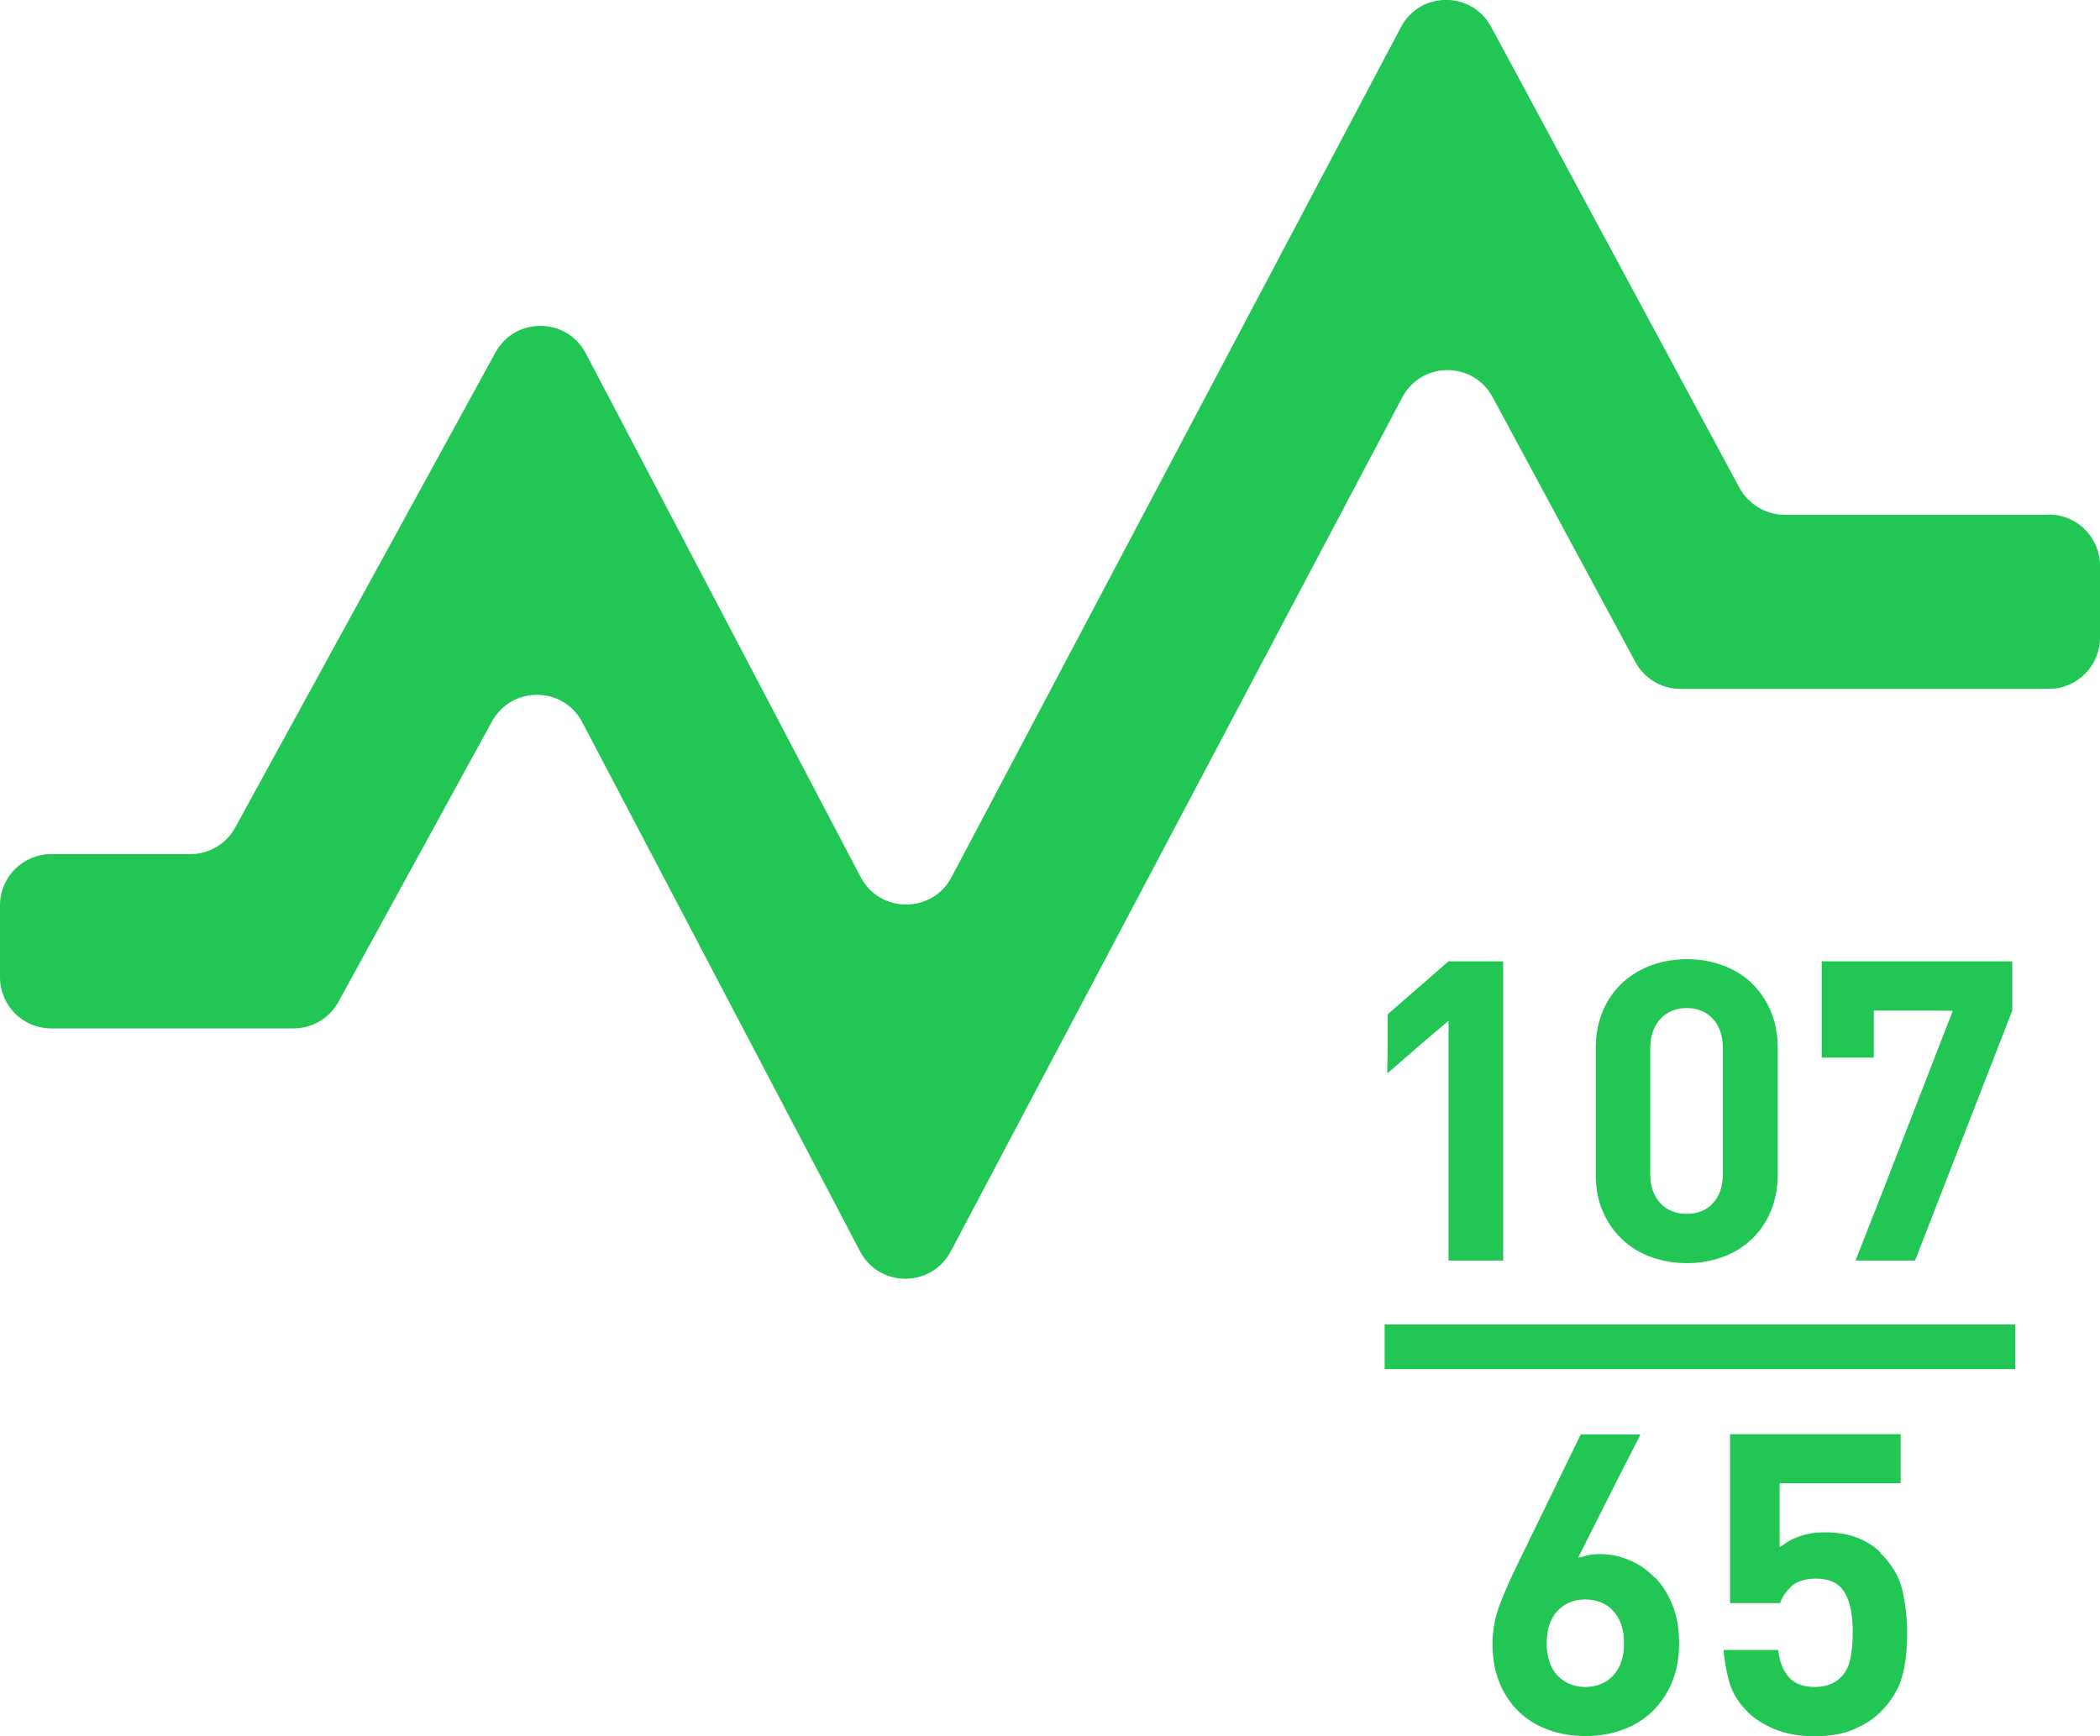
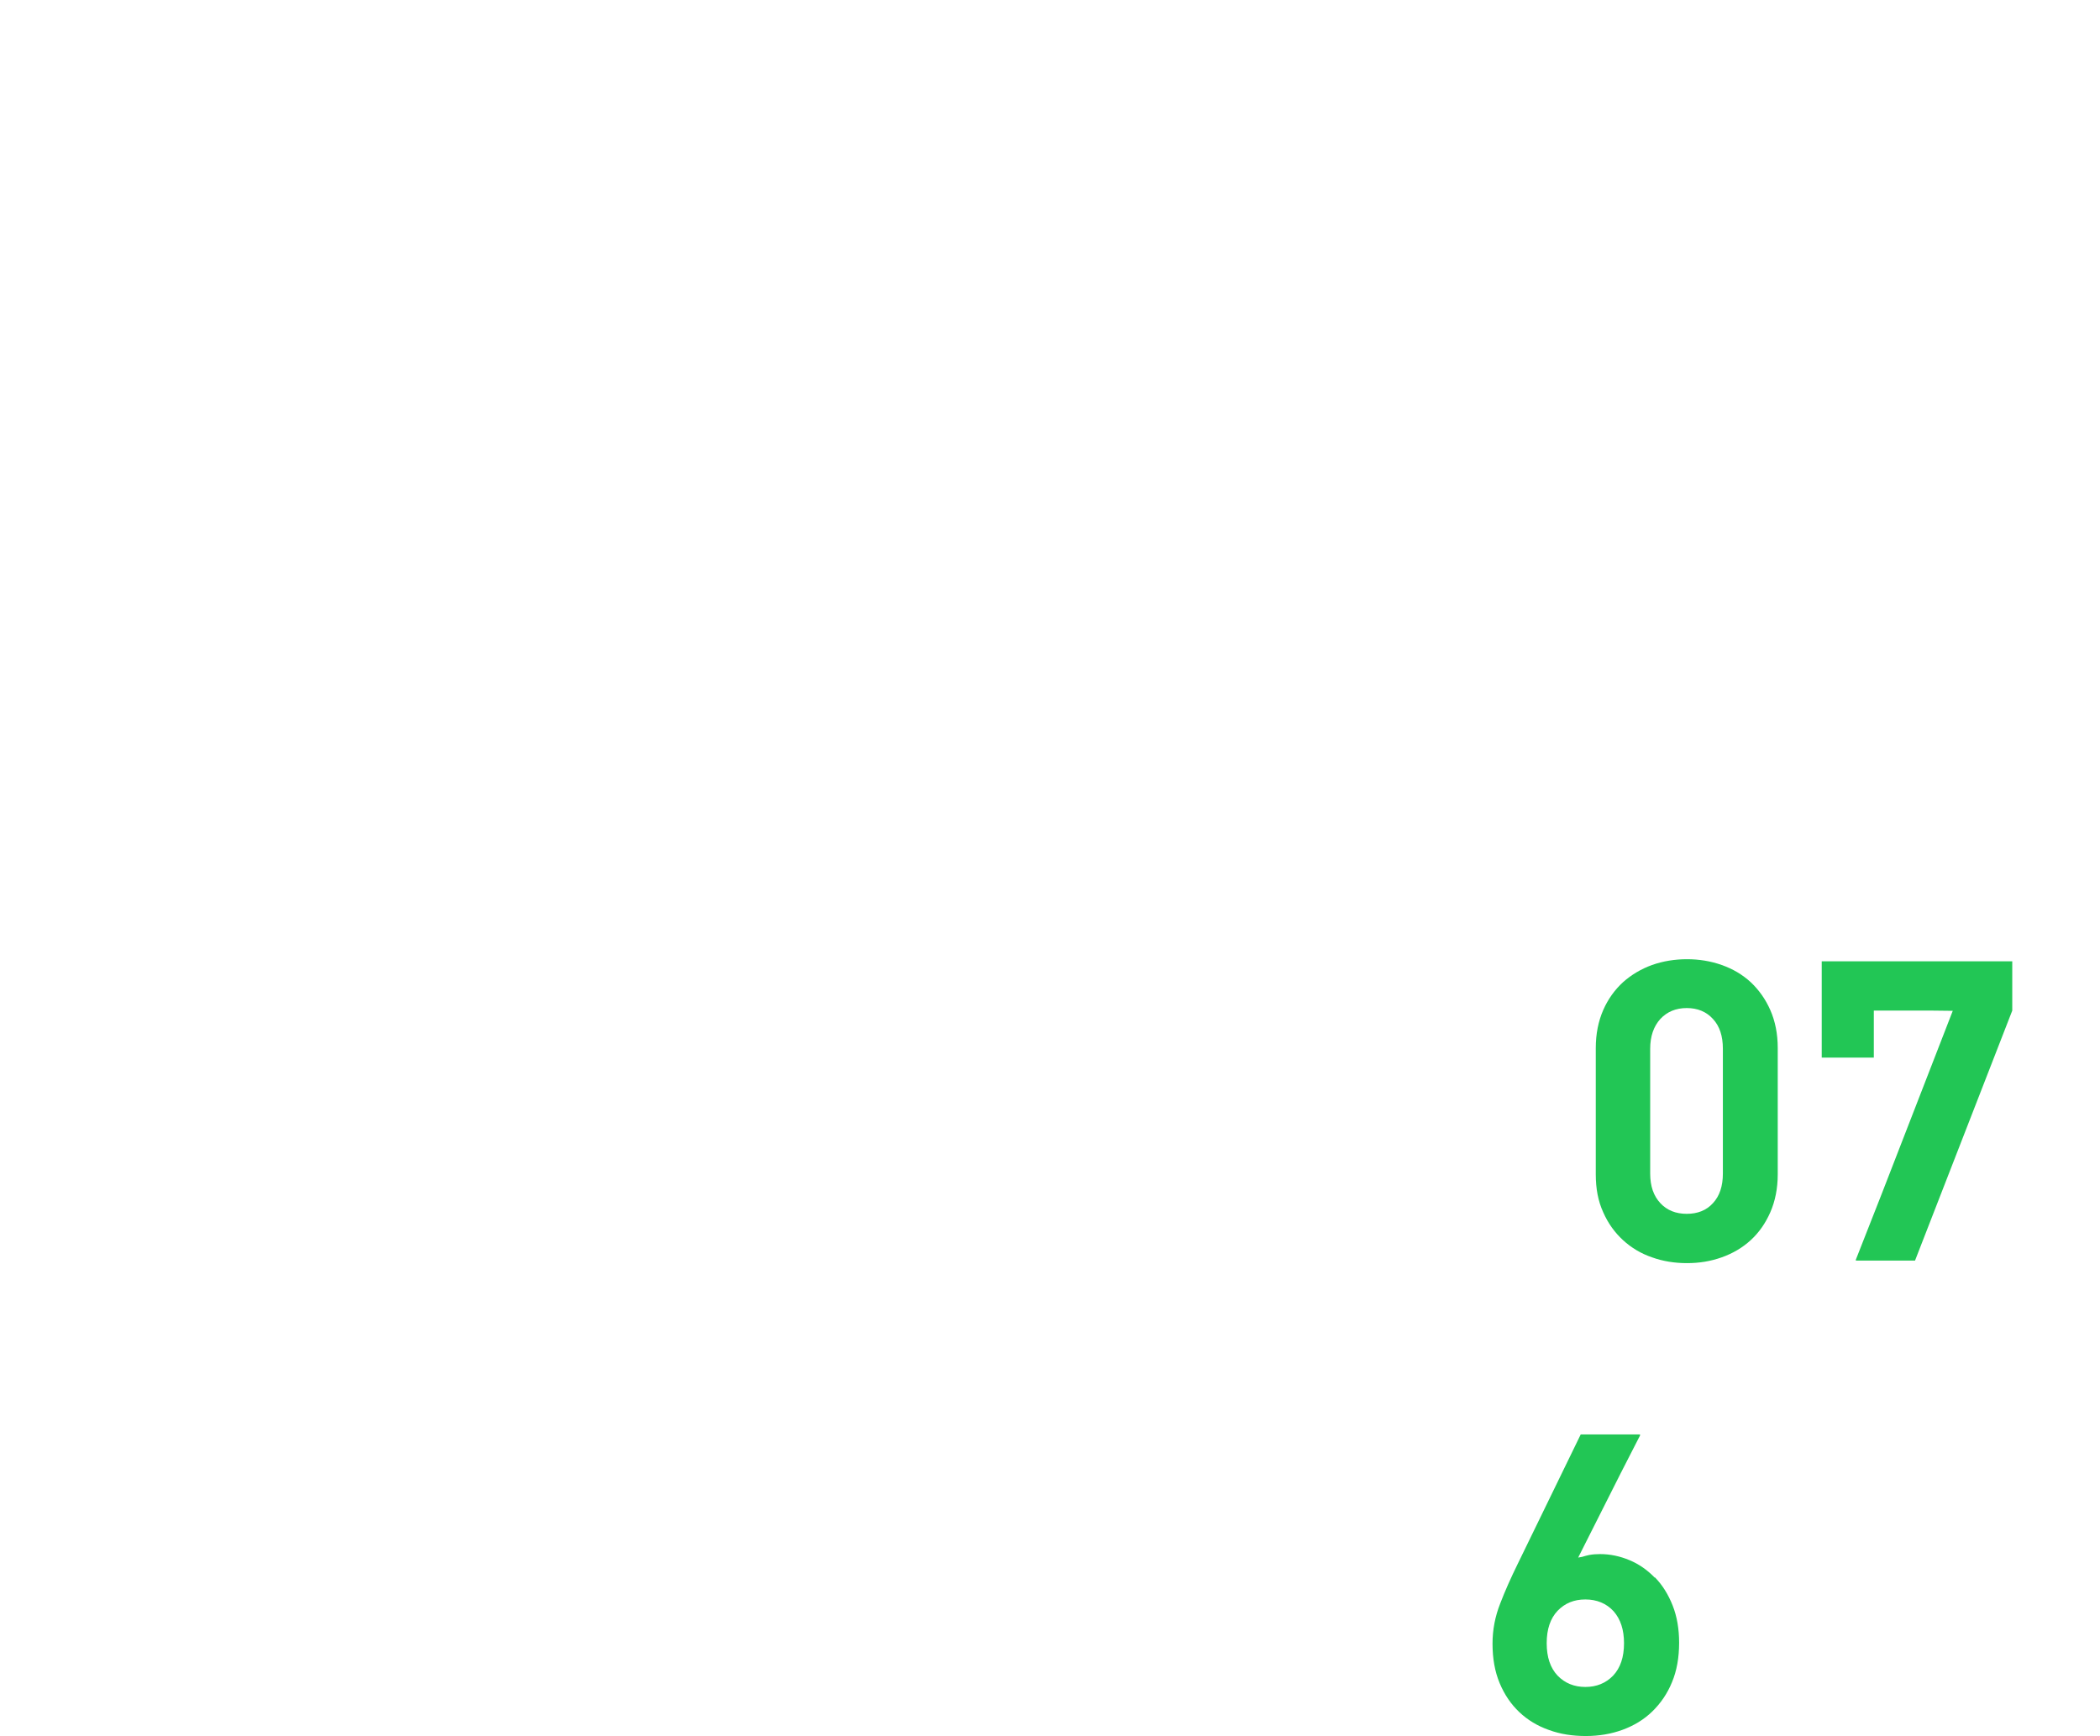
<svg xmlns="http://www.w3.org/2000/svg" id="_レイヤー_2" data-name="レイヤー 2" viewBox="0 0 90.71 75">
  <defs>
    <style>
      .cls-1 {
        fill: #22c655;
        stroke-width: 0px;
      }
    </style>
  </defs>
  <g id="info_guide" data-name="info/guide">
    <g>
-       <path class="cls-1" d="M88.5,22.24h-11.41c-.81,0-1.56-.45-1.95-1.16L64.41,1.16c-.84-1.56-3.08-1.55-3.9.02l-19.41,36.72c-.83,1.57-3.09,1.57-3.92,0l-11.88-22.64c-.82-1.56-3.05-1.58-3.9-.03l-11.24,20.52c-.39.71-1.13,1.15-1.94,1.15H2.21c-1.22,0-2.21.99-2.21,2.21v3.11c0,1.22.99,2.21,2.21,2.21h10.47c.81,0,1.55-.44,1.94-1.15l6.63-12.11c.85-1.55,3.08-1.53,3.9.03l12,22.86c.83,1.58,3.08,1.58,3.92,0l19.5-36.89c.83-1.57,3.06-1.57,3.9-.02l6.17,11.45c.39.72,1.13,1.16,1.95,1.16h15.91c1.22,0,2.21-.99,2.21-2.21v-3.11c0-1.22-.99-2.21-2.21-2.21Z" />
-       <polygon class="cls-1" points="62.57 54.46 64.93 54.46 64.93 41.53 62.57 41.53 59.94 43.82 59.94 45.35 59.92 46.34 59.94 46.33 59.94 46.36 61.53 44.98 62.57 44.1 62.57 54.46" />
      <path class="cls-1" d="M71.36,54.32c.47.17.98.25,1.51.25s1.02-.08,1.5-.25c.48-.17.9-.42,1.25-.74.36-.33.64-.73.85-1.21.21-.48.32-1.03.32-1.64v-5.45c0-.62-.11-1.16-.32-1.64-.21-.48-.5-.88-.85-1.21-.36-.33-.77-.57-1.25-.74-.48-.17-.98-.25-1.5-.25s-1.03.08-1.51.25c-.47.17-.89.42-1.25.74-.36.33-.65.73-.86,1.21-.21.48-.32,1.03-.32,1.64v5.45c0,.62.1,1.16.32,1.64.21.48.5.88.86,1.21.36.33.78.58,1.25.74ZM72.86,43.55c.47,0,.85.16,1.13.47.29.31.43.74.43,1.29v5.39c0,.54-.14.97-.43,1.28-.28.31-.66.46-1.13.46s-.85-.15-1.14-.46c-.29-.31-.44-.73-.44-1.28v-5.39c0-.54.15-.97.44-1.29.29-.31.67-.47,1.14-.47Z" />
      <polygon class="cls-1" points="82.72 54.46 86.92 43.66 86.92 41.53 78.69 41.53 78.69 45.69 80.94 45.69 80.94 43.66 83.47 43.66 84.35 43.67 81.28 51.58 80.16 54.43 80.17 54.43 80.16 54.46 82.72 54.46" />
      <path class="cls-1" d="M71.47,68.15c-.32-.33-.68-.58-1.09-.75-.41-.17-.83-.26-1.26-.26-.16,0-.32.01-.48.04-.1.02-.2.05-.3.08-.06.01-.11.02-.17.03l1.84-3.65.84-1.64h-.01v-.03s-2.56,0-2.56,0l-2.72,5.59c-.29.59-.55,1.17-.76,1.72-.22.56-.33,1.13-.33,1.73,0,.64.1,1.21.31,1.71.21.5.49.91.85,1.25.36.34.79.6,1.28.77.49.18,1.02.26,1.59.26s1.1-.09,1.59-.27c.49-.18.92-.44,1.28-.79.36-.35.65-.77.85-1.26.21-.5.31-1.07.31-1.71,0-.59-.09-1.13-.28-1.61-.19-.48-.44-.88-.76-1.21ZM70.15,70.99c0,.61-.16,1.07-.47,1.4-.32.33-.72.49-1.2.49s-.88-.16-1.2-.49c-.31-.33-.47-.79-.47-1.4s.16-1.07.47-1.4c.32-.33.71-.49,1.2-.49s.91.17,1.22.51c.3.34.45.8.45,1.38Z" />
-       <path class="cls-1" d="M81.24,67.08c-.27-.27-.6-.48-1-.64-.4-.16-.87-.24-1.42-.24-.44,0-.83.07-1.17.2-.28.11-.48.23-.65.36-.04.03-.09.05-.13.08v-2.76h5.23v-2.12h-7.37v7.27h0v.03h2.16c.08-.25.25-.49.48-.72.23-.22.6-.34,1.08-.34.58,0,.99.2,1.23.6.24.4.35.97.35,1.73,0,.41-.03.78-.1,1.12-.07.33-.2.6-.41.81-.28.28-.65.42-1.13.42-.5,0-.87-.14-1.12-.42-.25-.28-.4-.67-.46-1.18h-2.33s0,0,0,0h-.03c.04.47.12.94.25,1.4.13.46.4.89.8,1.29.28.28.66.52,1.14.73.49.2,1.07.31,1.74.31s1.25-.1,1.72-.31c.47-.21.85-.45,1.13-.74.47-.47.78-.98.93-1.52.15-.54.22-1.17.22-1.9,0-.62-.07-1.22-.2-1.81-.13-.59-.45-1.14-.96-1.64Z" />
-       <rect class="cls-1" x="59.81" y="57.22" width="27.24" height="1.93" />
    </g>
  </g>
</svg>